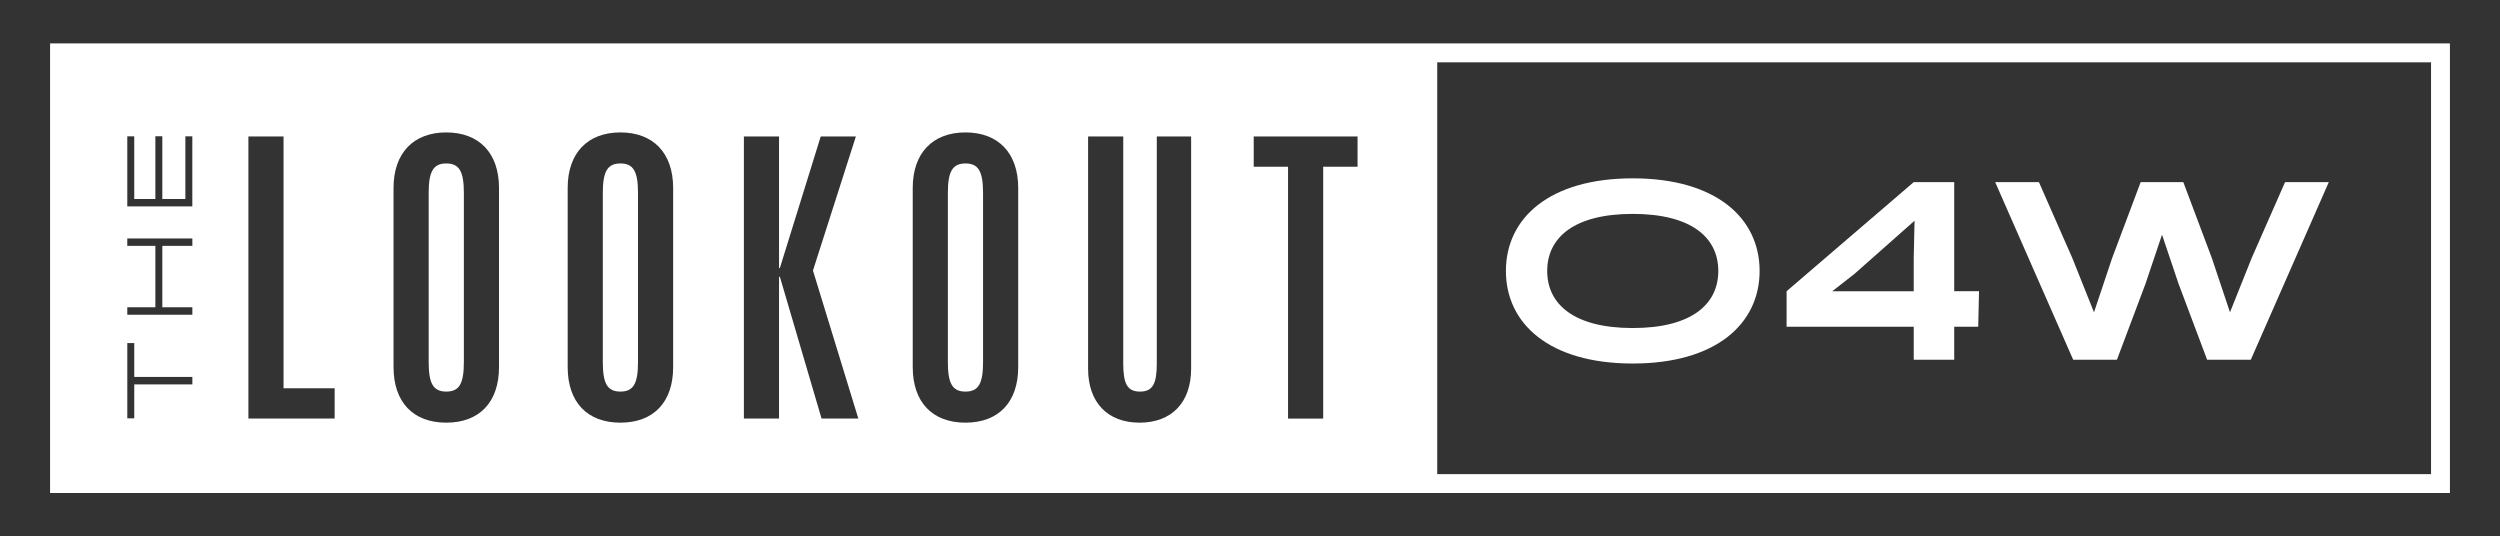
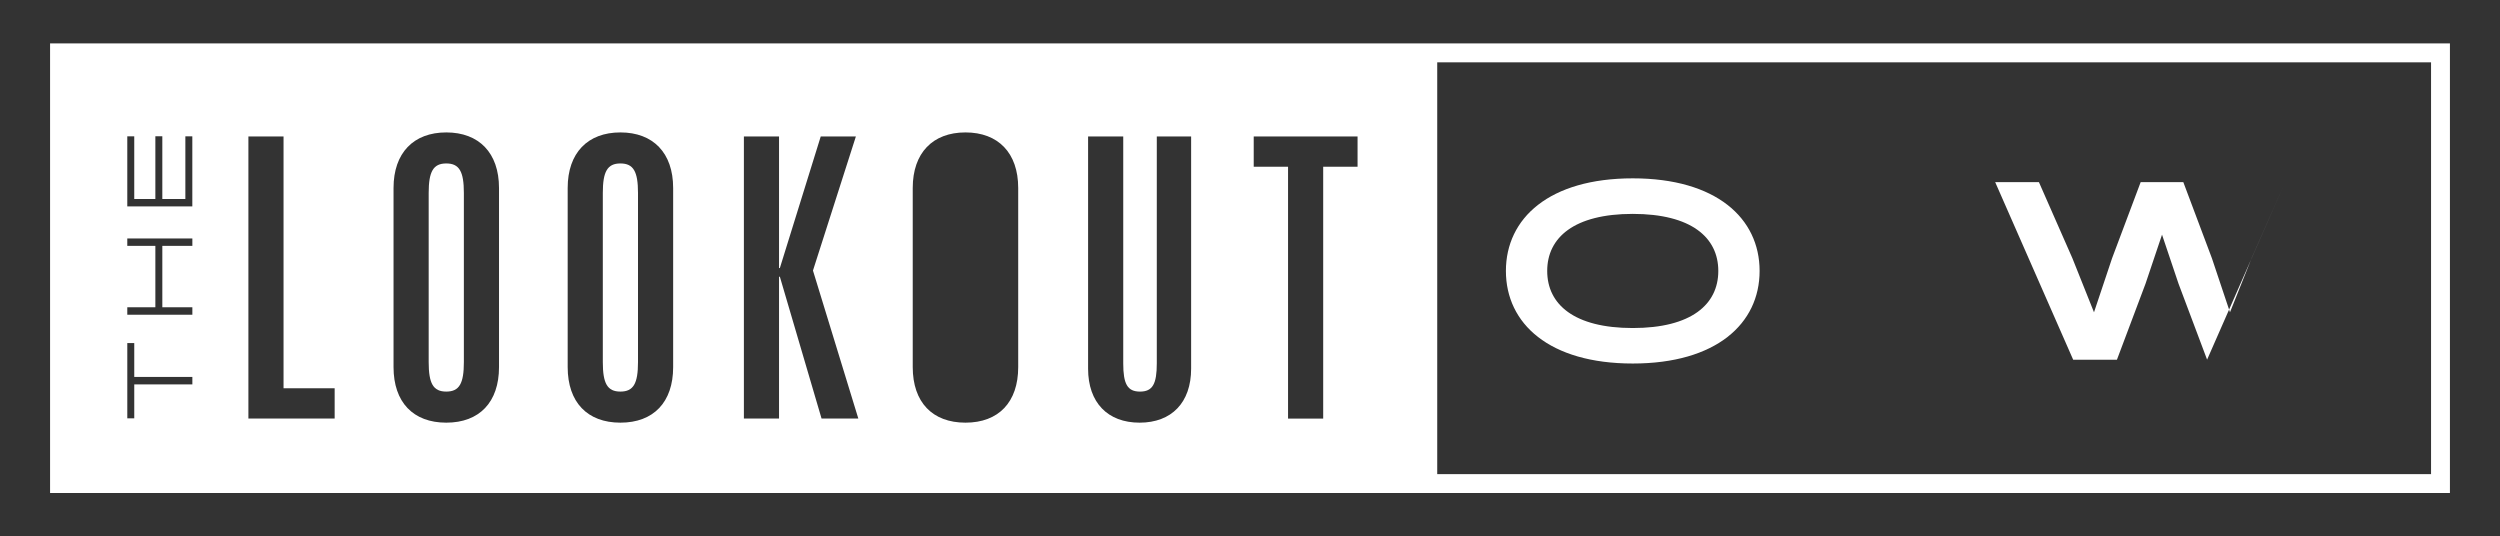
<svg xmlns="http://www.w3.org/2000/svg" viewBox="0 0 333.354 71.531">
  <rect x="0" y="0" width="333.354" height="71.531" fill="#333333" stroke="none" />
  <g fill="#fff">
    <path d="m82.726 21.795c-1.743 0-2.346 1.091-2.346 3.926v22.568c0 2.835.598 3.926 2.346 3.926s2.346-1.091 2.346-3.926v-22.568c0-2.835-.598-3.926-2.346-3.926z" />
-     <path d="m128.736 21.795c-1.743 0-2.346 1.091-2.346 3.926v22.568c0 2.835.598 3.926 2.346 3.926s2.346-1.091 2.346-3.926v-22.568c0-2.835-.598-3.926-2.346-3.926z" />
    <path d="m59.507 21.795c-1.743 0-2.346 1.091-2.346 3.926v22.568c0 2.835.598 3.926 2.346 3.926s2.346-1.091 2.346-3.926v-22.568c0-2.835-.598-3.926-2.346-3.926z" />
    <path d="m6.677 5.79v59.951h320v-59.951zm18.973 45.467h-7.748v4.524h-.928v-10.04h.928v4.524h7.748v.993zm0-18.469h-4.005v8.183h4.005v.993h-8.677v-.993h3.743v-8.183h-3.743v-.993h8.677zm0-5.264h-8.677v-9.348h.928v8.356h2.815v-8.361h.928v8.361h3.072v-8.351h.928v9.343h.005zm18.973 28.286h-11.501v-37.615h4.686v33.58h6.815zm21.916-6.864c0 4.686-2.617 7.412-7.032 7.412s-7.032-2.726-7.032-7.412v-23.877c0-4.686 2.672-7.412 7.032-7.412s7.032 2.726 7.032 7.412zm23.22 0c0 4.686-2.617 7.412-7.032 7.412s-7.032-2.726-7.032-7.412v-23.877c0-4.686 2.672-7.412 7.032-7.412s7.032 2.726 7.032 7.412zm19.788 6.864-5.561-18.914h-.109v18.914h-4.686v-37.615h4.686v17.551h.109l5.452-17.551h4.686l-5.723 17.881 6.049 19.733zm26.222-6.864c0 4.686-2.617 7.412-7.032 7.412s-7.032-2.726-7.032-7.412v-23.877c0-4.686 2.672-7.412 7.032-7.412s7.032 2.726 7.032 7.412zm23.057.217c0 4.524-2.617 7.195-6.869 7.195s-6.869-2.672-6.869-7.195v-30.963h4.686v30.252c0 2.726.543 3.763 2.237 3.763s2.237-1.037 2.237-3.763v-30.252h4.578zm22.188-26.928h-4.578v33.58h-4.686v-33.58h-4.578v-4.035h13.847v4.035h-.005zm143.146 40.983h-132.518v-54.904h132.518v54.909z" />
    <path d="m217.714 23.78c11.121 0 16.914 5.309 16.914 12.346s-5.793 12.346-16.914 12.346-16.914-5.309-16.914-12.346 5.793-12.346 16.914-12.346zm0 19.96c7.807 0 11.407-3.146 11.407-7.61s-3.6-7.61-11.407-7.61-11.407 3.146-11.407 7.61 3.6 7.61 11.407 7.61z" />
-     <path d="m260.578 43.568v4.4h-5.397v-4.4h-16.953v-4.736l16.953-14.548h5.397v14.548h3.309l-.109 4.736h-3.205zm-5.398-9.131.109-5.007-7.99 7.072-2.988 2.336h10.869z" />
-     <path d="m294.302 47.968-3.817-10.148-2.197-6.528-2.197 6.528-3.817 10.148h-5.832l-10.4-23.679h5.832l4.464 10.148 2.879 7.205 2.41-7.205 3.812-10.148h5.689l3.812 10.148 2.41 7.205 2.879-7.205 4.464-10.148h5.832l-10.4 23.679h-5.832z" />
+     <path d="m294.302 47.968-3.817-10.148-2.197-6.528-2.197 6.528-3.817 10.148h-5.832l-10.4-23.679h5.832l4.464 10.148 2.879 7.205 2.41-7.205 3.812-10.148h5.689l3.812 10.148 2.41 7.205 2.879-7.205 4.464-10.148l-10.4 23.679h-5.832z" />
  </g>
</svg>